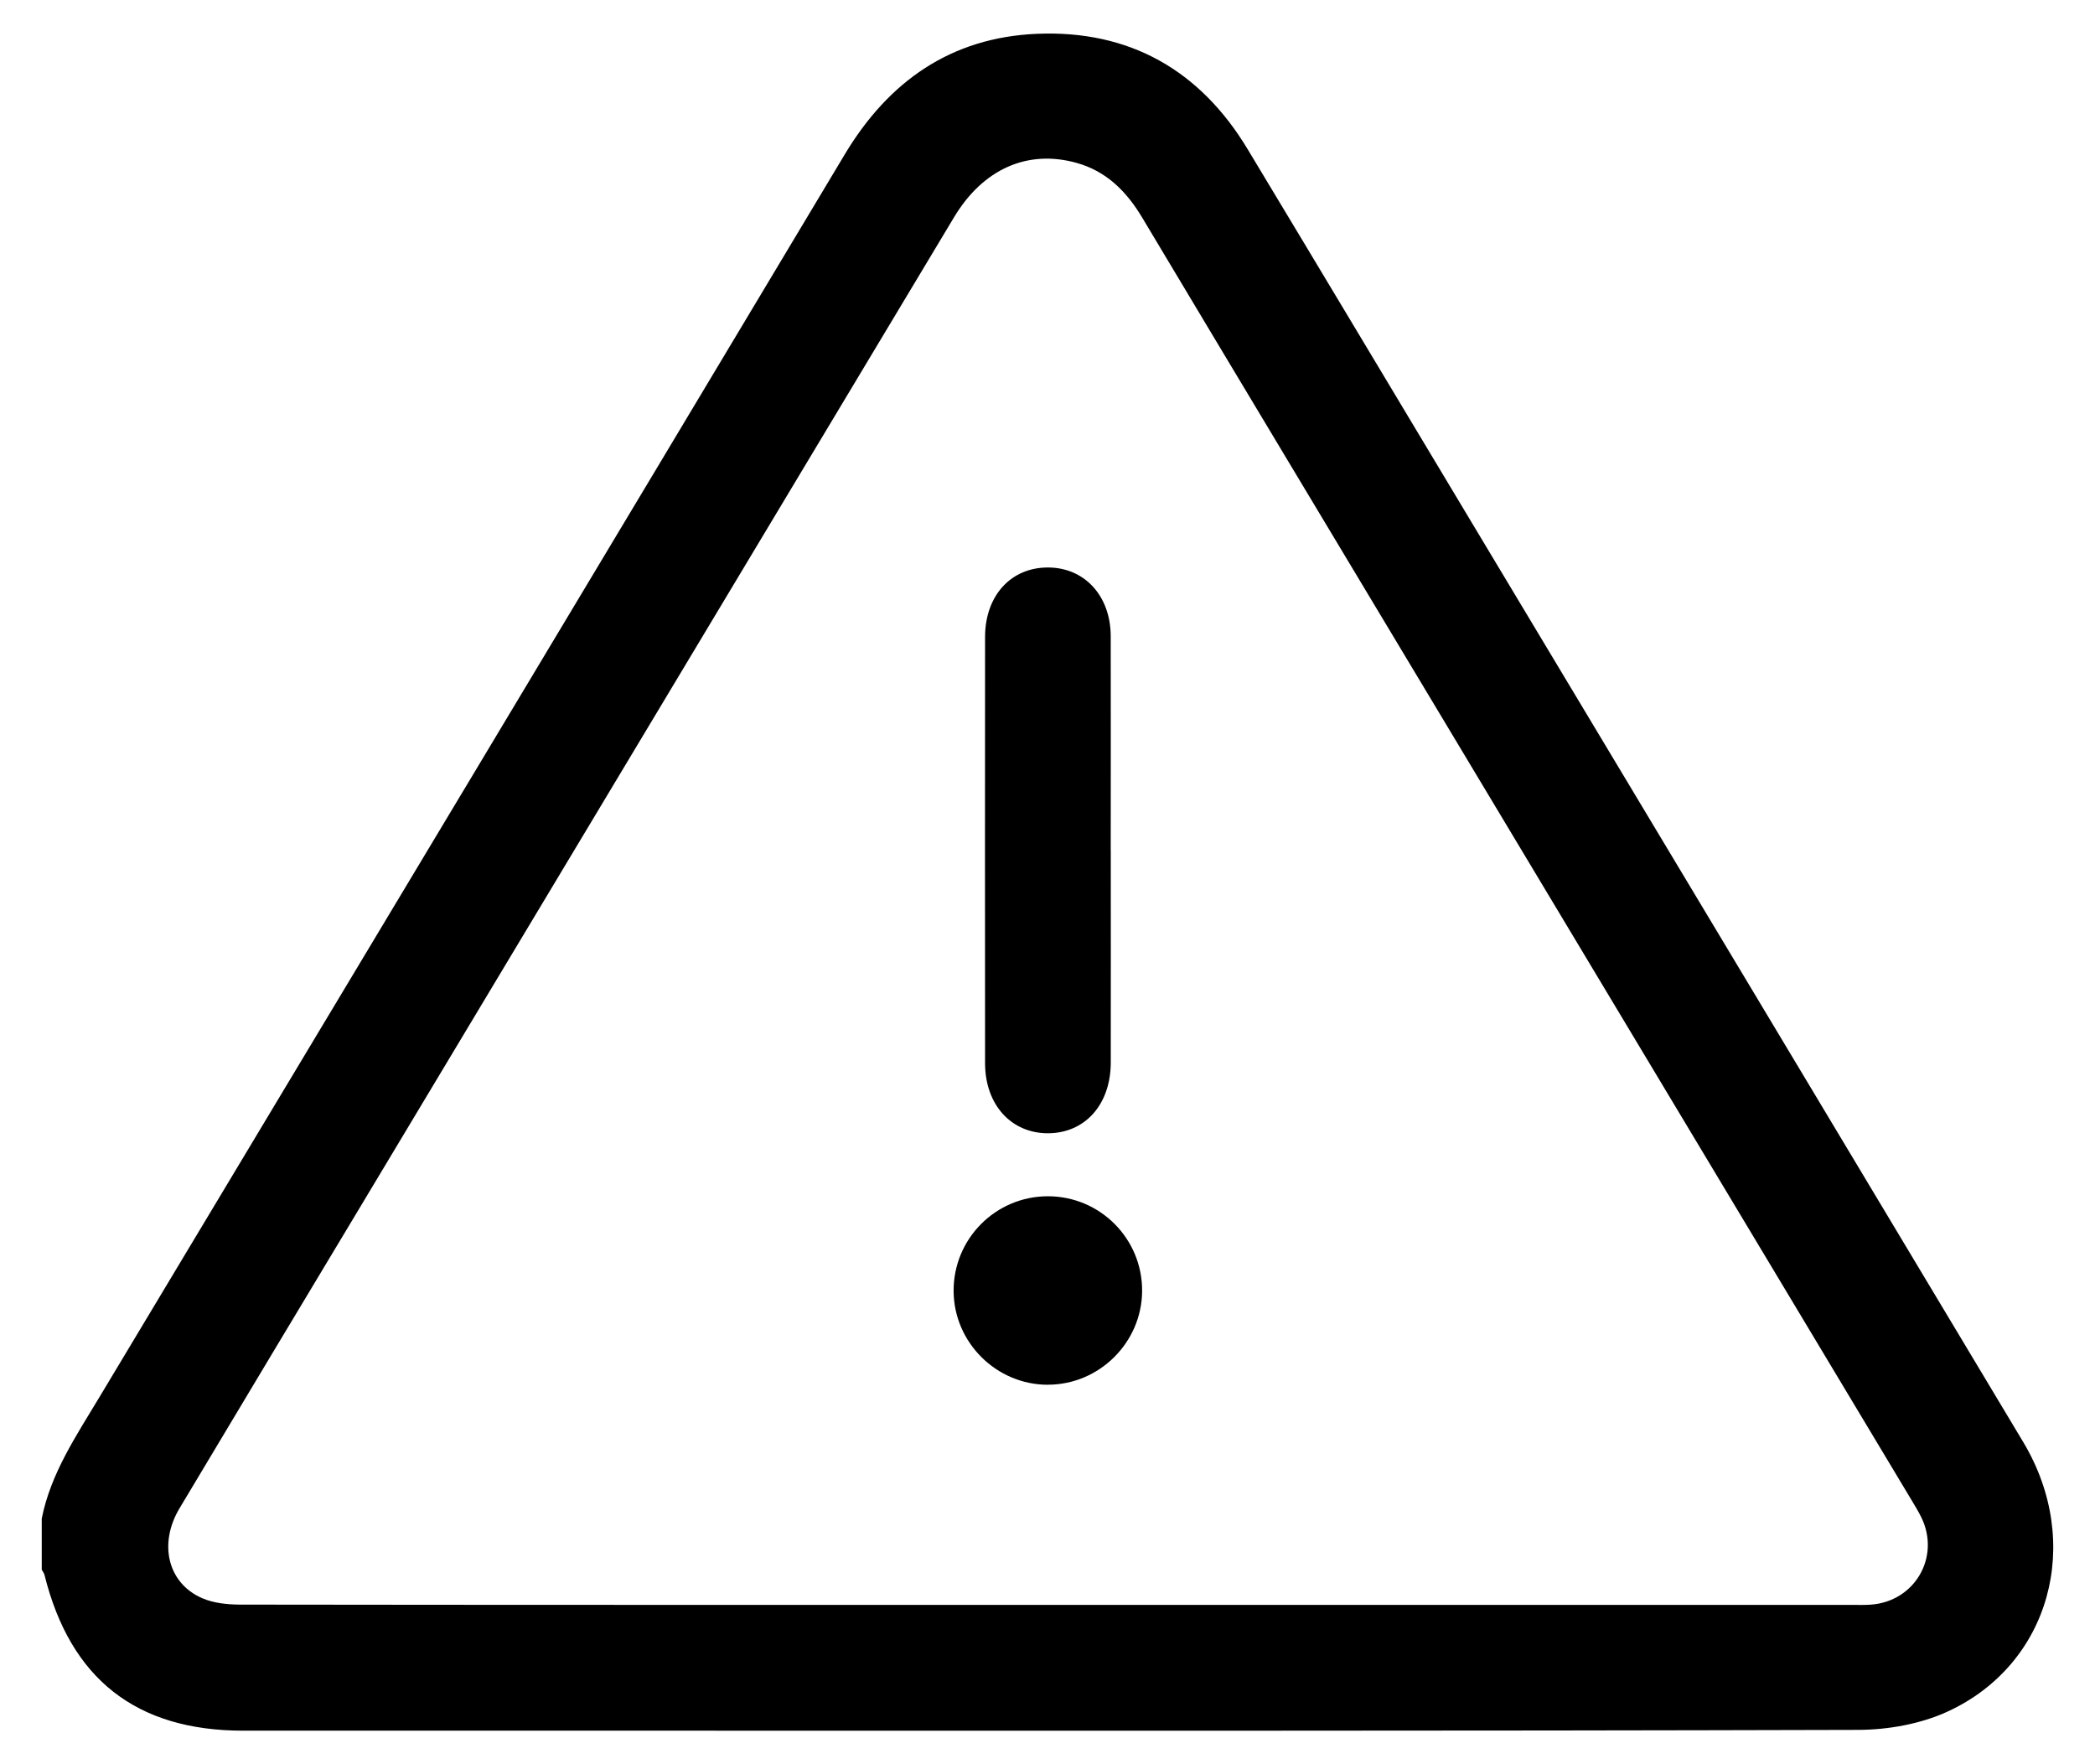
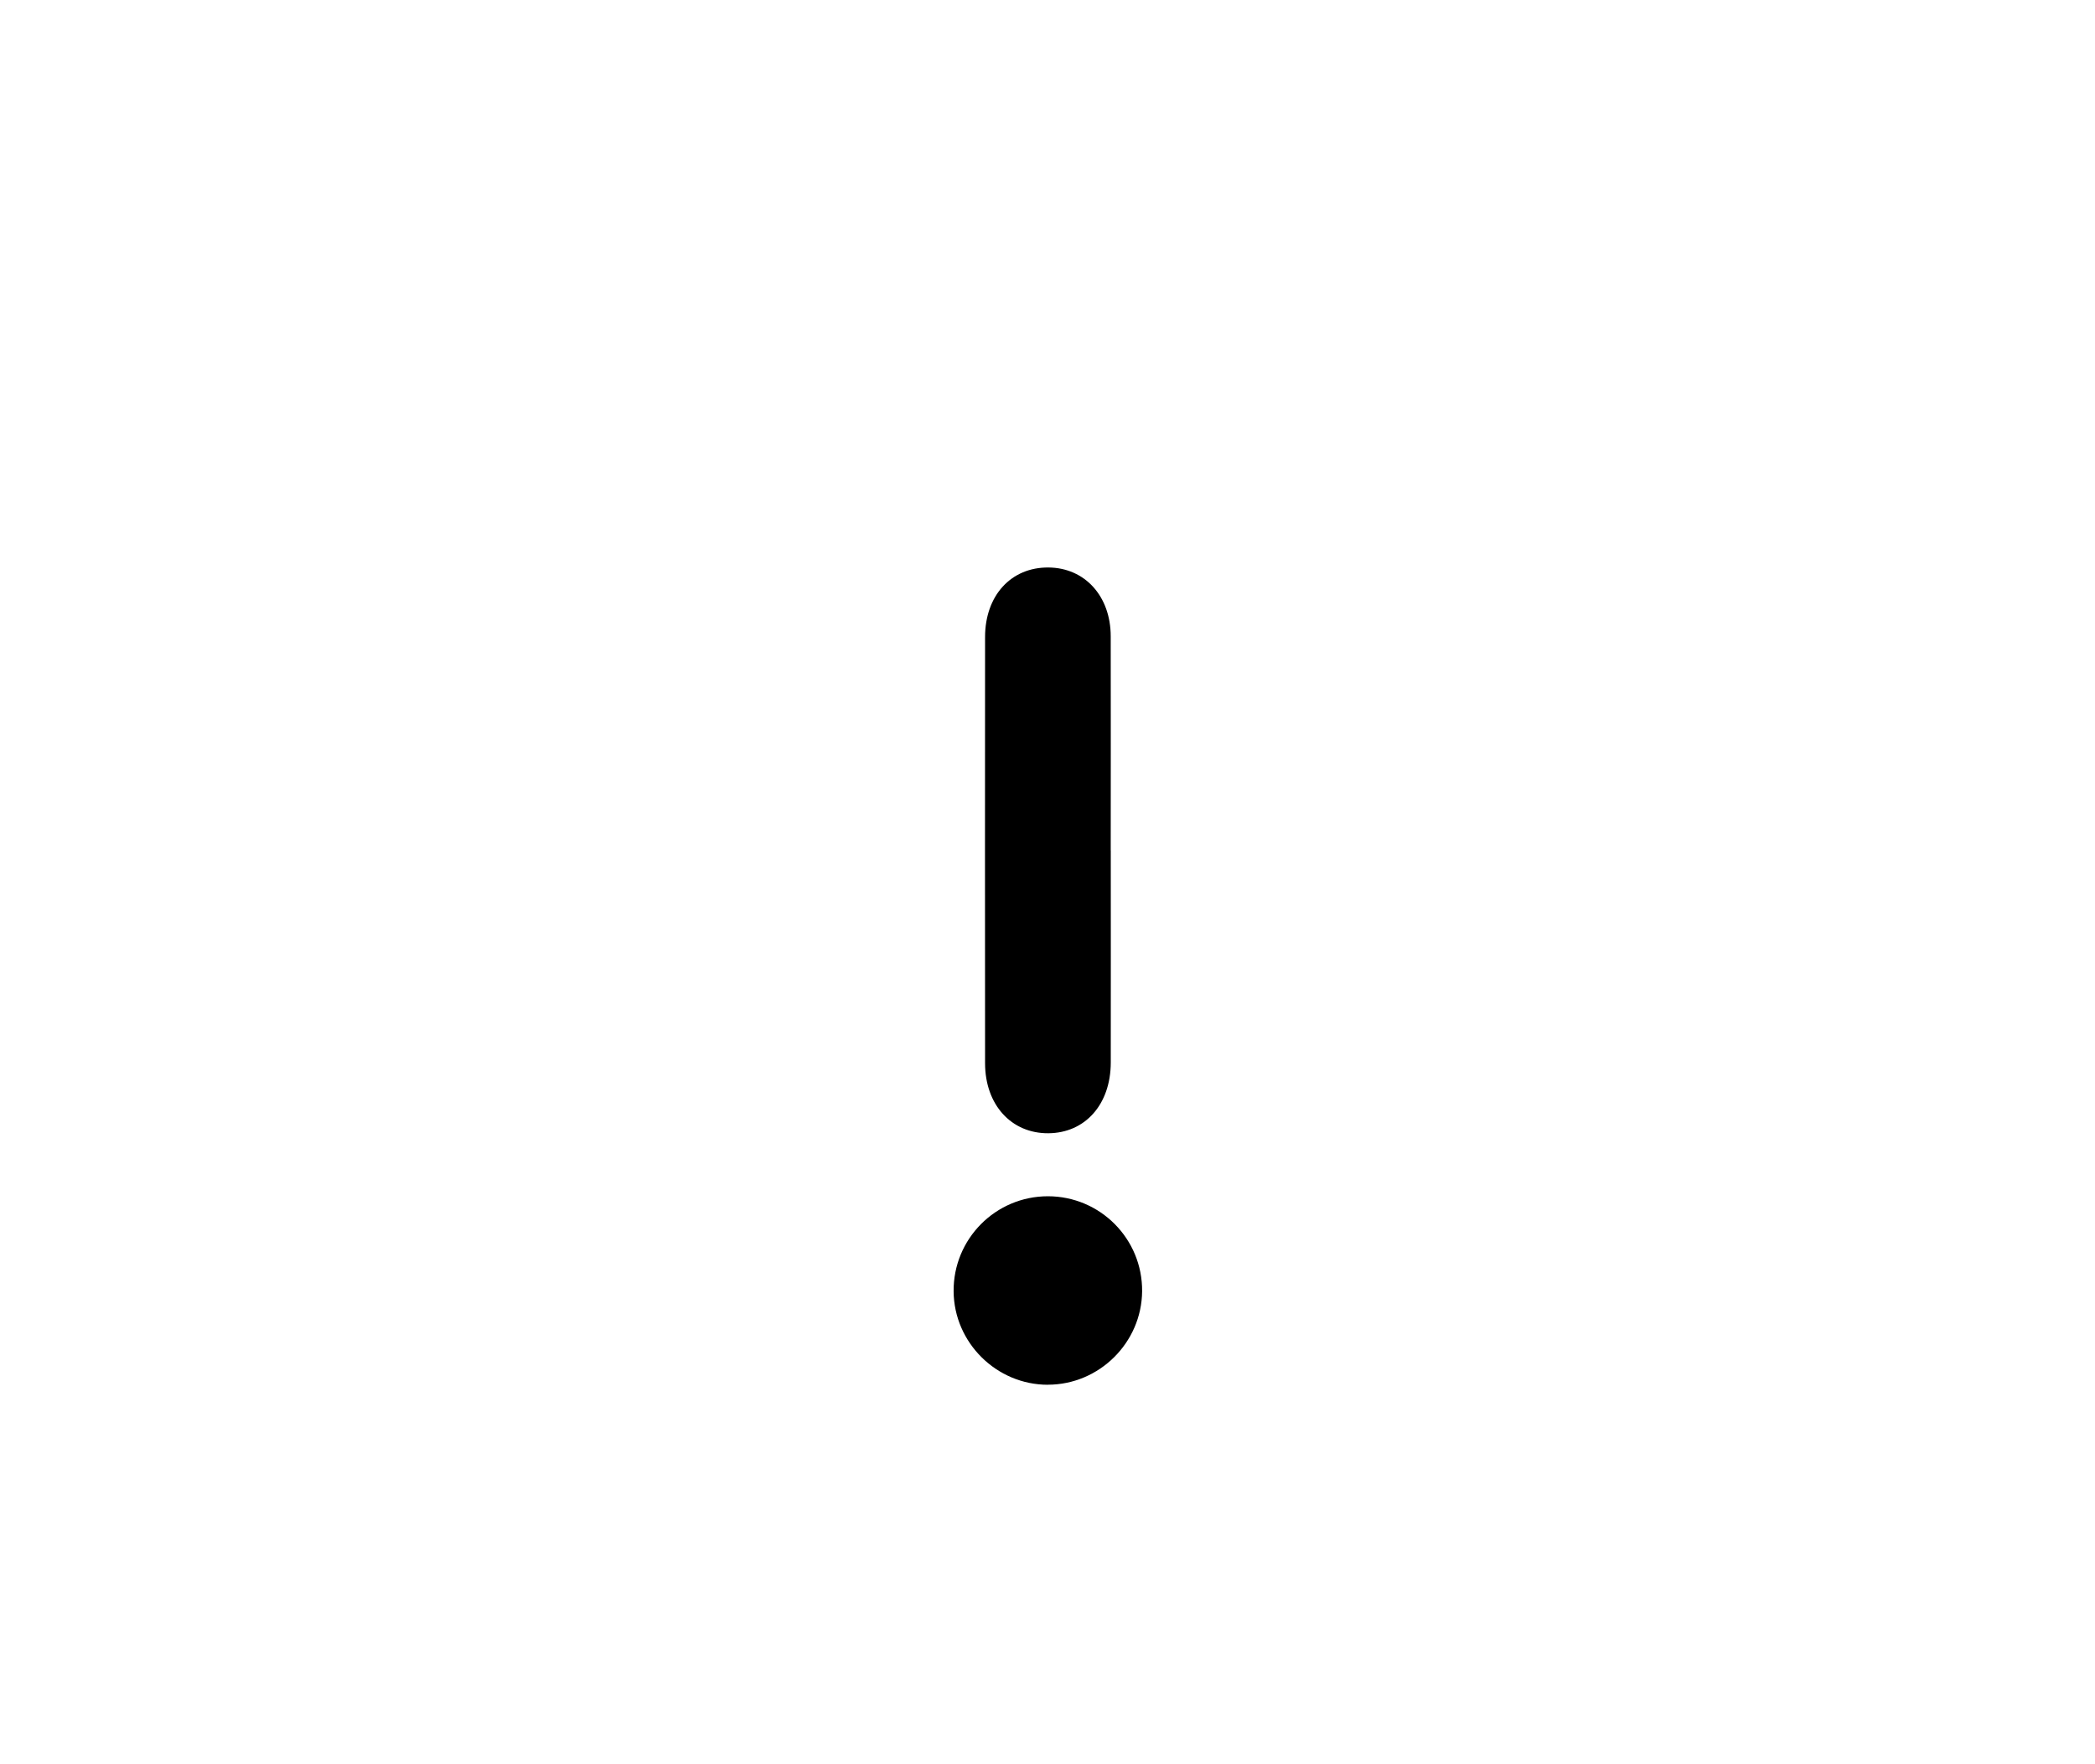
<svg xmlns="http://www.w3.org/2000/svg" version="1.1" viewBox="0 0 399 336">
  <g>
    <g id="Camada_1">
      <g>
-         <path d="M7.95,289.21c1.72-8.63,6.58-15.77,10.99-23.13C66.27,187.22,113.62,108.37,160.86,29.45c8.38-14,20.28-22.31,36.61-23.01,17.56-.75,31.06,6.88,40.15,21.98,14.73,24.45,29.38,48.94,44.06,73.41,34.56,57.6,69.13,115.2,103.65,172.81,11.48,19.16,5.18,42.35-14.44,51.35-5.13,2.35-11.29,3.45-16.98,3.47-78.71.22-157.43.15-236.14.15-23.83,0-47.65,0-71.48,0-20.35,0-32.9-9.86-37.82-29.68-.09-.35-.35-.66-.52-.98v-9.73ZM199.5,305.65c51.01,0,102.03,0,153.04,0,1.25,0,2.5.05,3.74-.04,8.38-.58,13.32-9.05,9.66-16.59-.6-1.23-1.33-2.4-2.03-3.57-30.2-50.33-60.4-100.66-90.59-150.98-18.59-30.99-37.21-61.96-55.75-92.97-3-5.02-6.81-8.89-12.57-10.49-9.32-2.58-17.78,1.17-23.31,10.38-37.45,62.4-74.88,124.8-112.32,187.2-11.73,19.55-23.49,39.09-35.18,58.67-4.04,6.76-2.24,14.25,4.27,17.1,2.19.96,4.82,1.23,7.25,1.24,51.26.07,102.53.05,153.79.05Z" />
-         <path d="M211.55,161.95c0,13.47.02,26.94,0,40.41-.01,7.96-4.86,13.42-11.89,13.47-7.05.05-12.04-5.42-12.05-13.32-.02-27.06-.02-54.12,0-81.18,0-7.91,4.96-13.31,12.07-13.25,6.92.05,11.85,5.44,11.86,13.1.03,13.59,0,27.19,0,40.78Z" />
+         <path d="M211.55,161.95c0,13.47.02,26.94,0,40.41-.01,7.96-4.86,13.42-11.89,13.47-7.05.05-12.04-5.42-12.05-13.32-.02-27.06-.02-54.12,0-81.18,0-7.91,4.96-13.31,12.07-13.25,6.92.05,11.85,5.44,11.86,13.1.03,13.59,0,27.19,0,40.78" />
        <path d="M199.57,263.73c-9.78,0-17.87-8.01-17.95-17.78-.09-9.98,7.98-18.12,17.95-18.12,9.98,0,18.04,8.13,17.95,18.11-.09,9.77-8.17,17.78-17.95,17.78Z" />
      </g>
    </g>
  </g>
</svg>